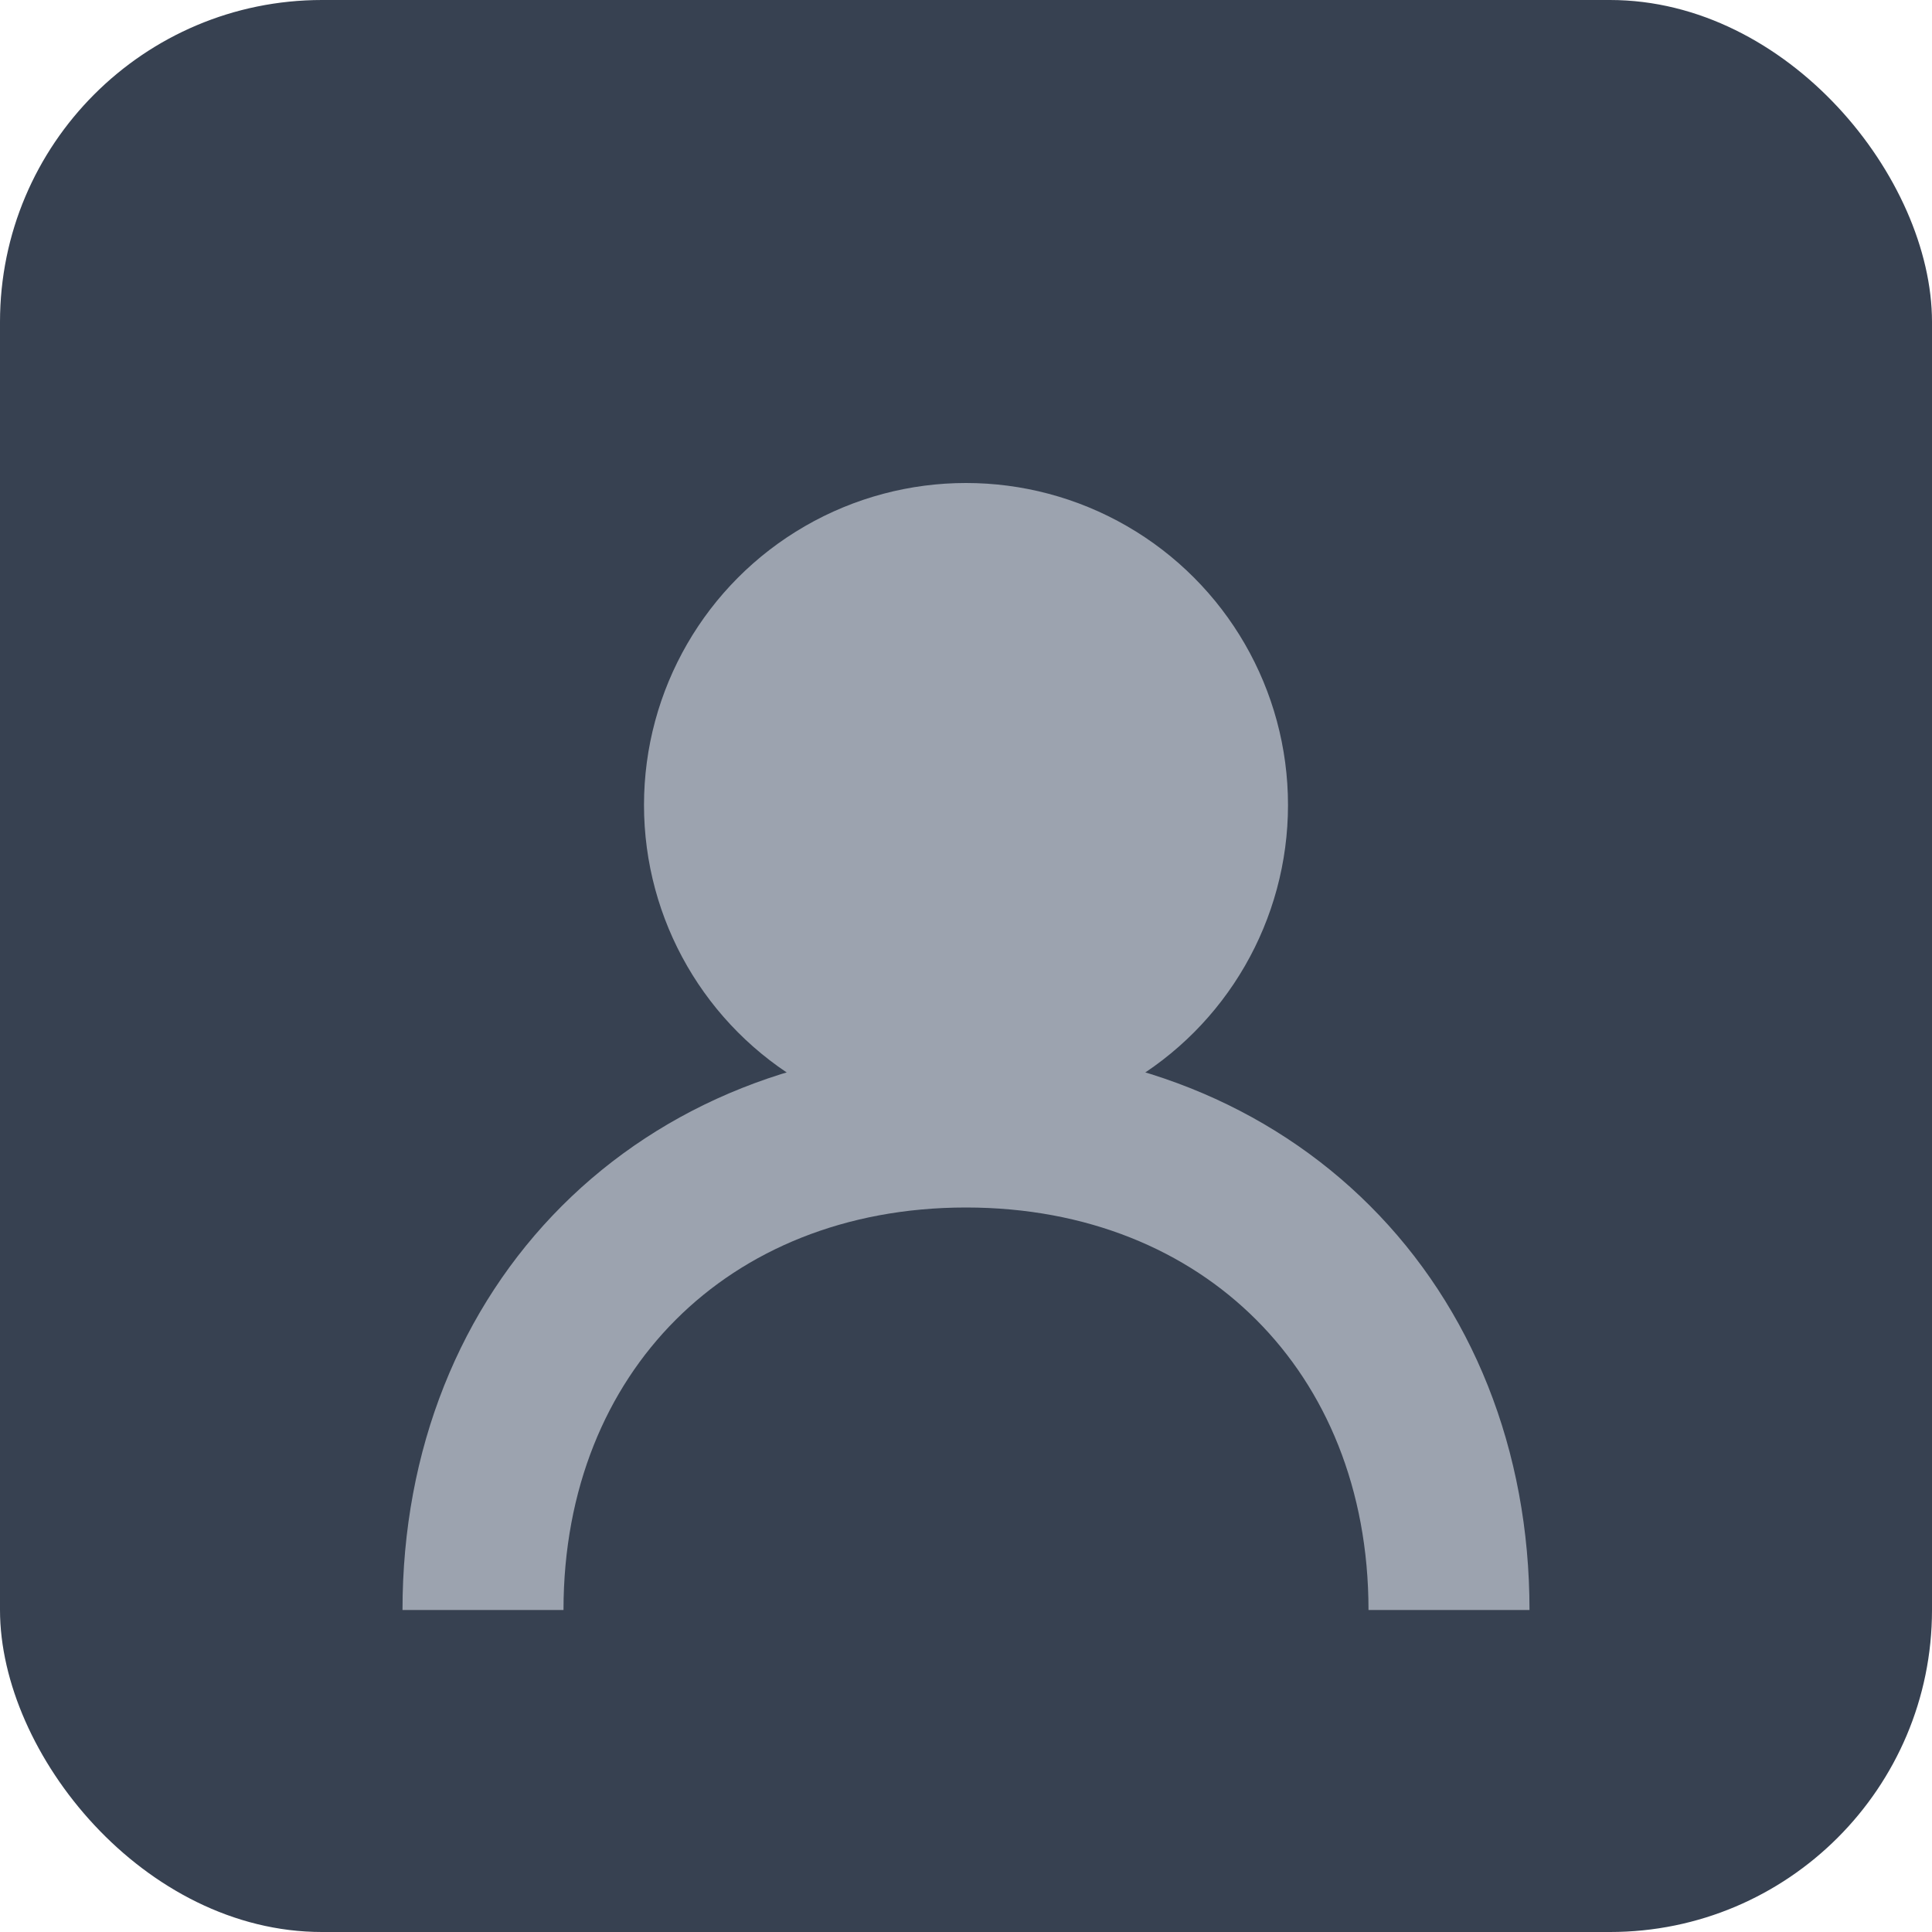
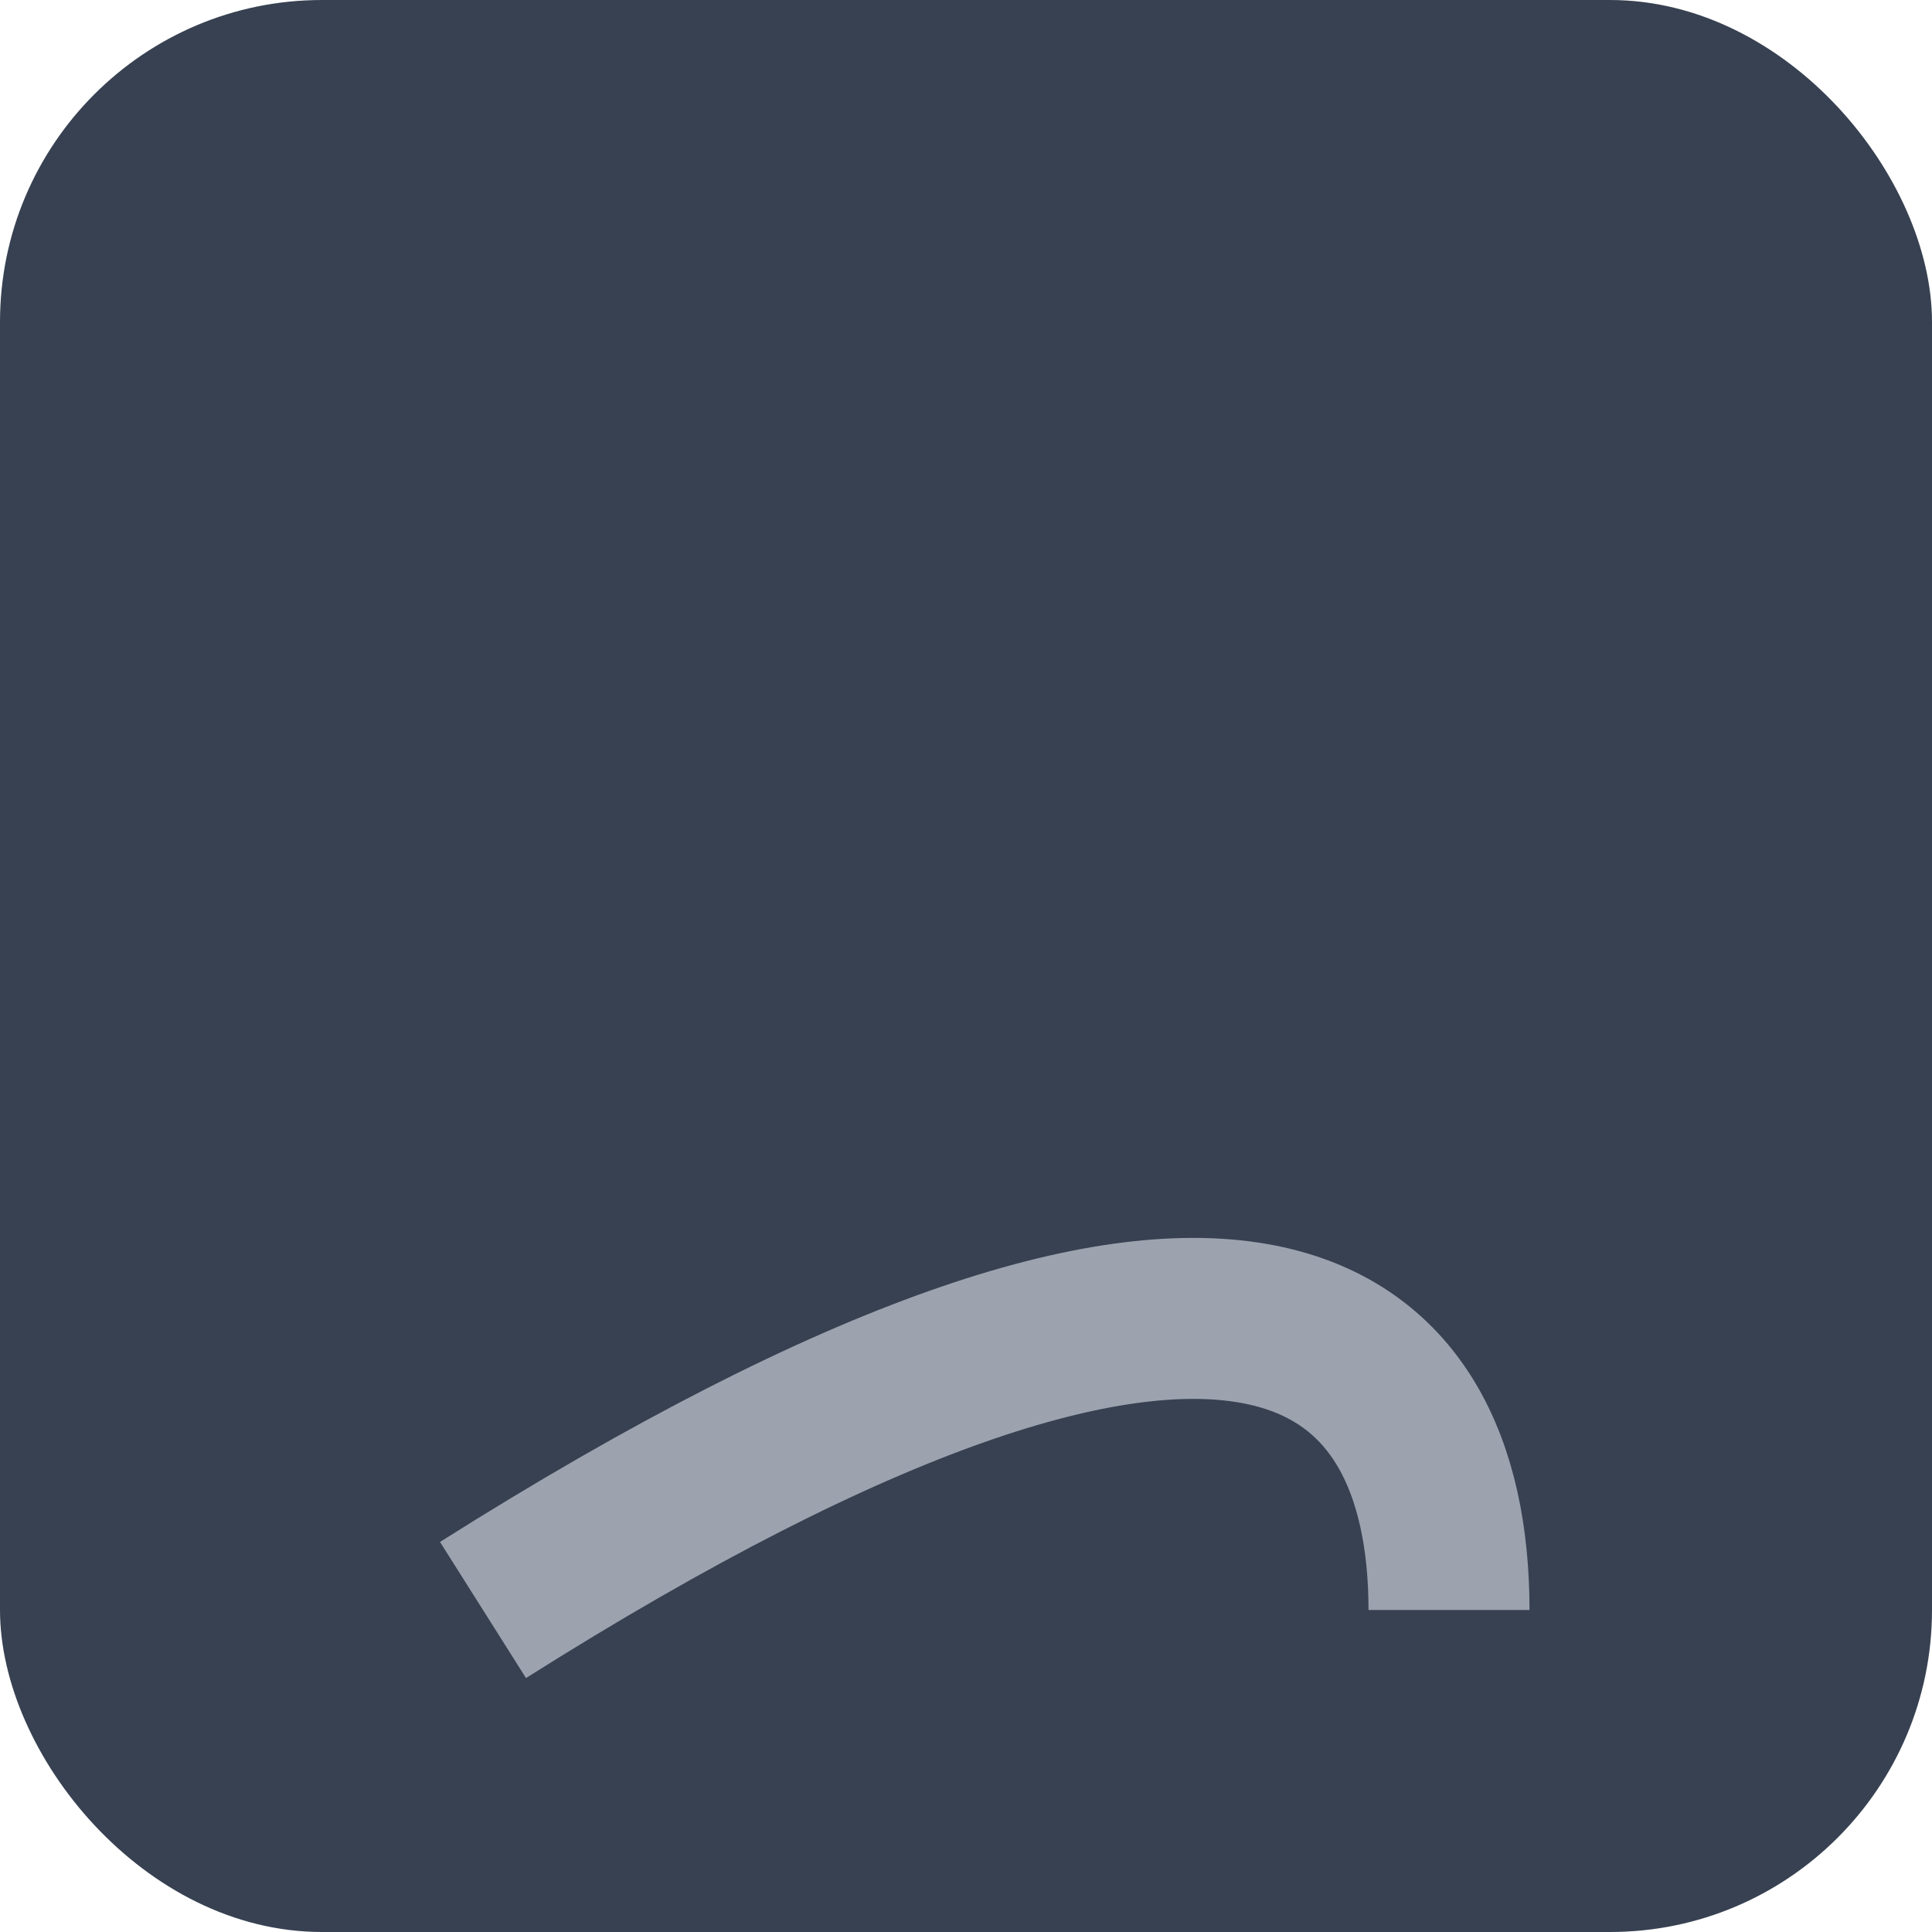
<svg xmlns="http://www.w3.org/2000/svg" viewBox="0 0 24 24" fill="none">
  <rect width="24" height="24" rx="4" fill="#374151" />
-   <circle cx="12" cy="10" r="4" fill="#9CA3AF" />
-   <path d="M6 20C6 16.5 8.5 14 12 14C15.5 14 18 16.5 18 20" stroke="#9CA3AF" stroke-width="2" fill="none" />
+   <path d="M6 20C15.5 14 18 16.5 18 20" stroke="#9CA3AF" stroke-width="2" fill="none" />
</svg>